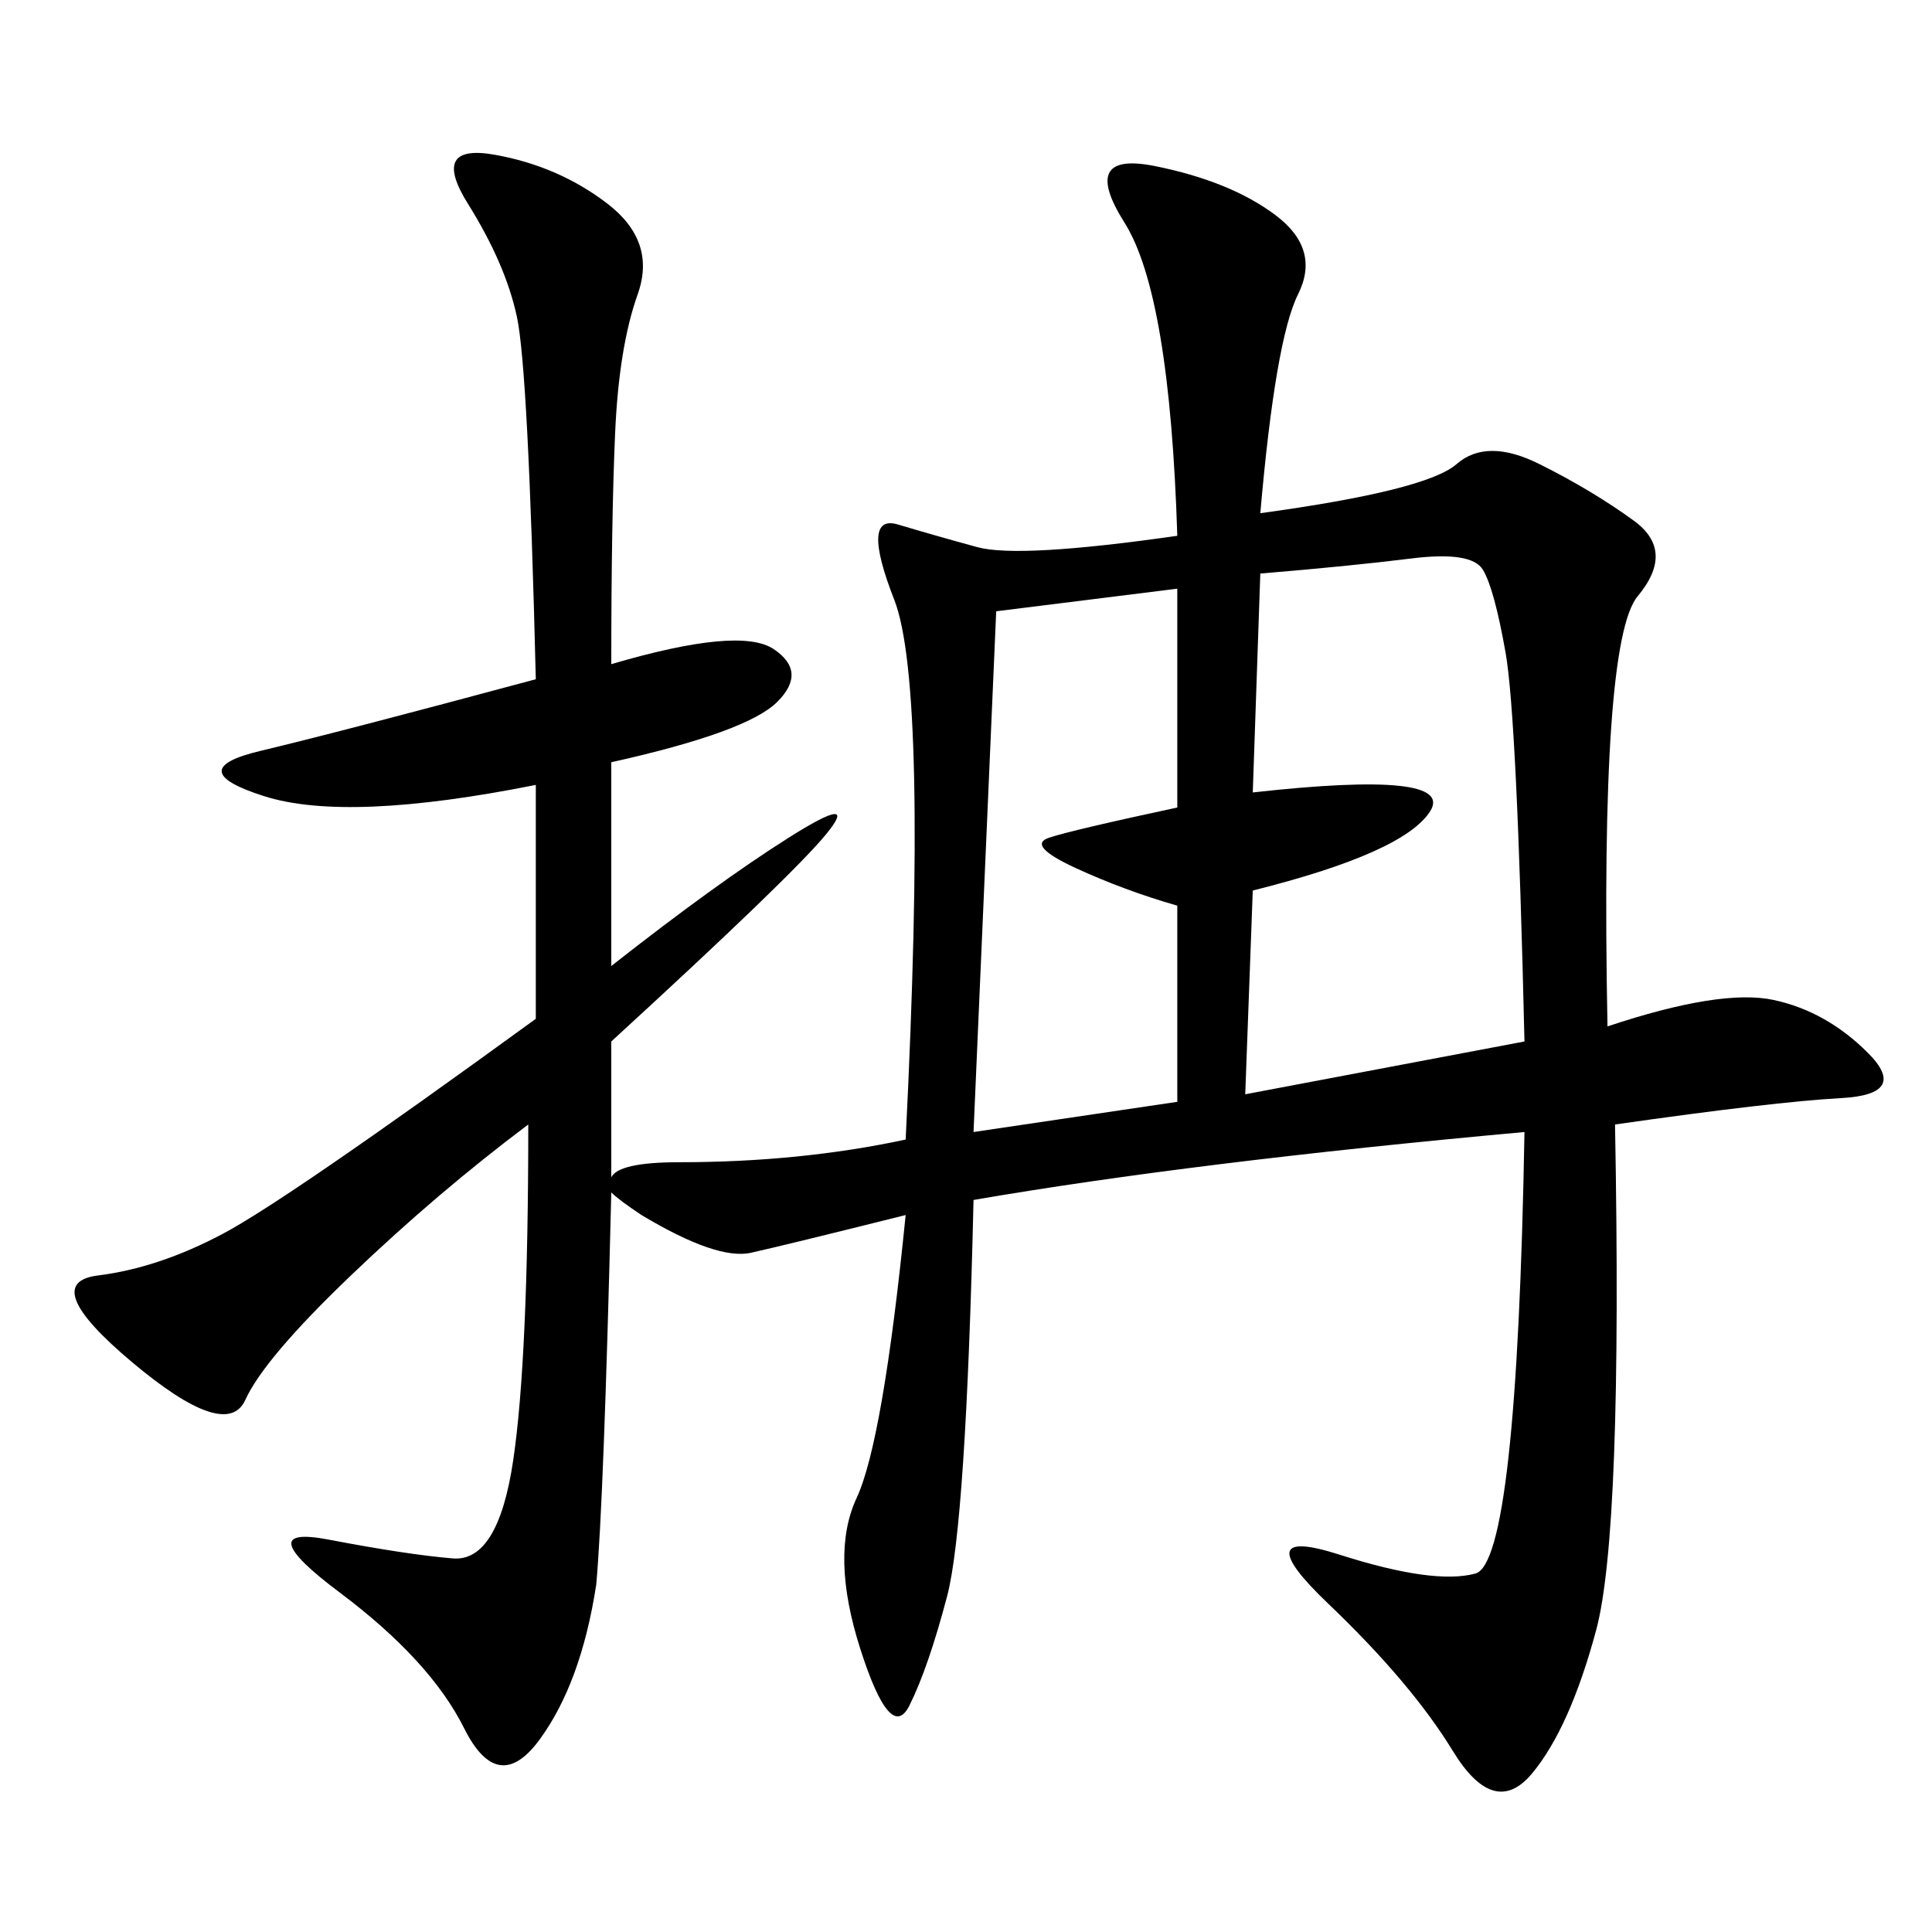
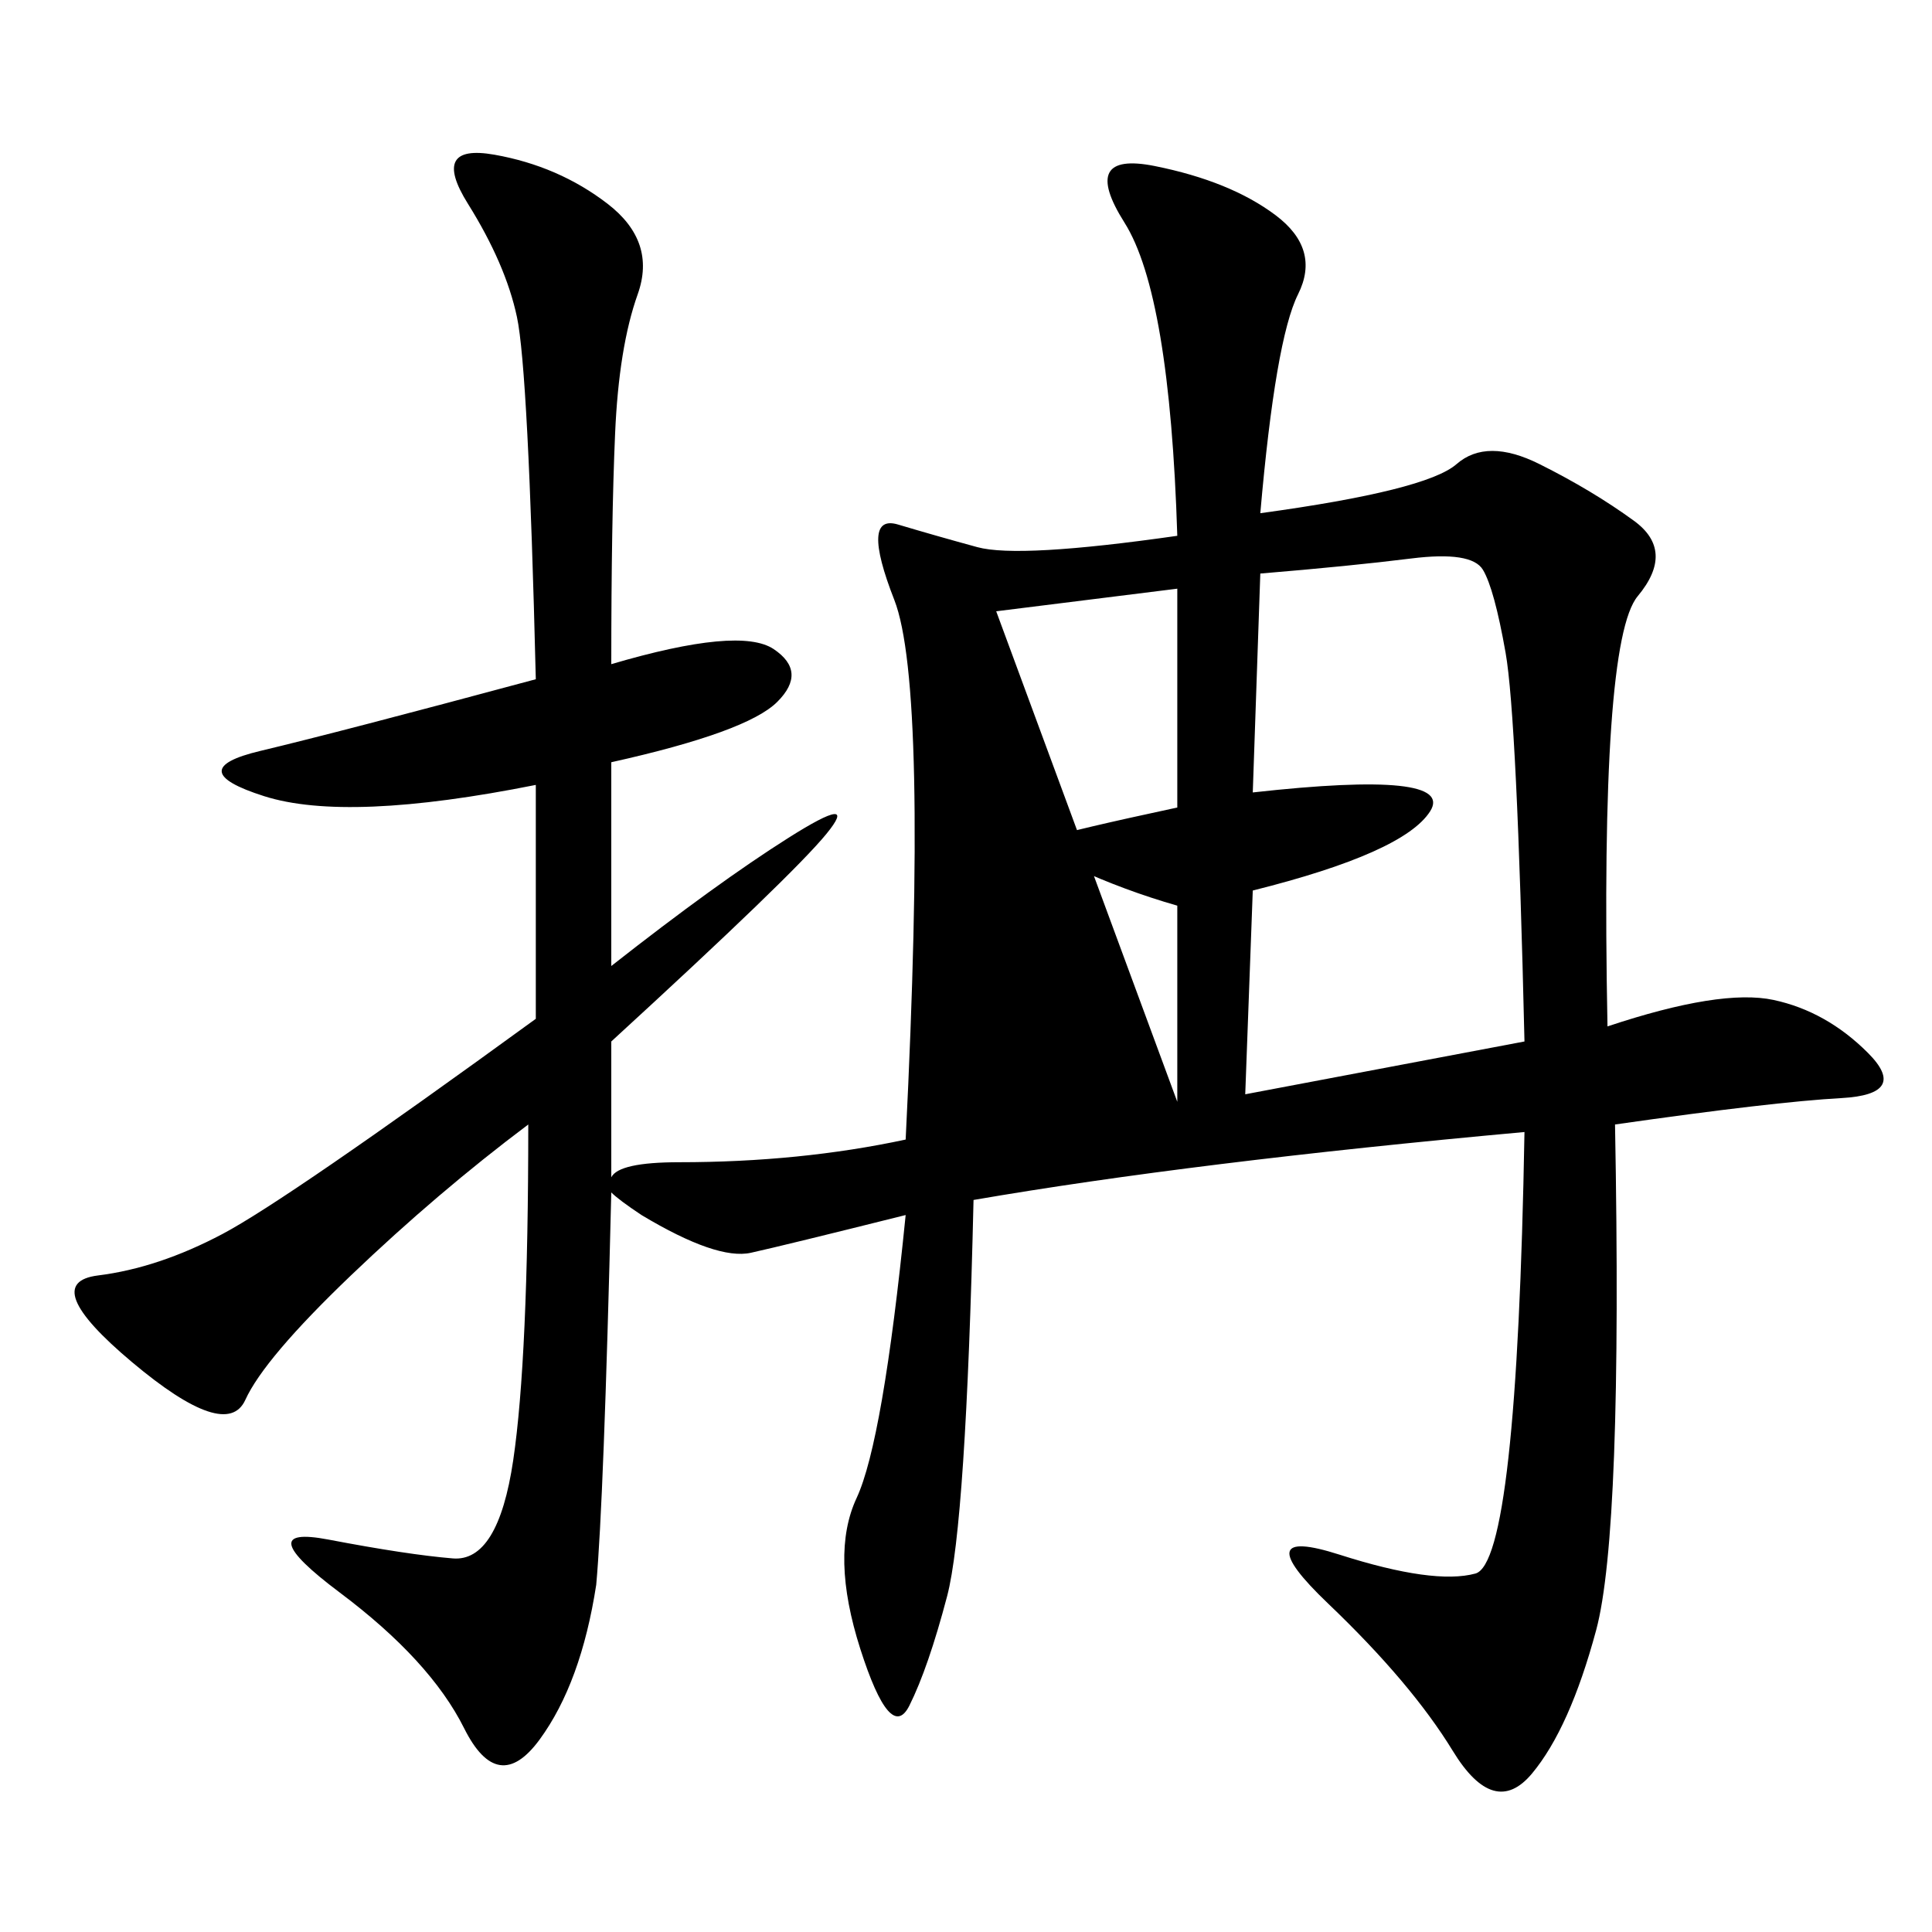
<svg xmlns="http://www.w3.org/2000/svg" width="300" height="300">
-   <path d="M94.92 103.13Q114.84 97.27 120.12 100.78Q125.39 104.30 120.70 108.98Q116.02 113.67 94.92 118.36L94.92 118.36L94.92 150Q111.33 137.11 122.46 130.08Q133.59 123.05 128.32 129.49Q123.05 135.94 94.92 161.72L94.92 161.72L94.92 182.81Q96.09 180.47 105.47 180.47L105.47 180.47Q124.22 180.47 140.63 176.95L140.63 176.95Q144.14 106.64 138.87 93.16Q133.59 79.69 139.45 81.45Q145.31 83.20 151.76 84.96Q158.20 86.72 182.81 83.20L182.81 83.20Q181.64 45.70 174.61 34.57Q167.58 23.44 179.30 25.78Q191.02 28.13 198.05 33.40Q205.08 38.67 201.56 45.70Q198.05 52.73 195.70 79.69L195.70 79.69Q221.48 76.17 226.17 72.07Q230.86 67.97 239.06 72.07Q247.27 76.17 253.71 80.86Q260.16 85.55 254.30 92.58Q248.44 99.61 249.61 159.38L249.61 159.38Q267.19 153.52 275.39 155.27Q283.59 157.03 290.04 163.48Q296.48 169.92 285.94 170.51Q275.39 171.09 250.78 174.61L250.78 174.61Q251.95 237.89 247.85 253.13Q243.75 268.36 237.89 275.39Q232.03 282.42 225.59 271.88Q219.14 261.33 206.25 249.02Q193.36 236.72 208.01 241.41Q222.66 246.09 229.10 244.34Q235.55 242.58 236.72 175.78L236.72 175.78Q185.16 180.47 151.17 186.33L151.17 186.33Q150 236.72 147.07 247.85Q144.14 258.98 141.21 264.84Q138.28 270.70 133.59 256.05Q128.91 241.41 133.01 232.62Q137.11 223.83 140.63 188.67L140.63 188.67Q121.88 193.36 116.60 194.53Q111.33 195.70 99.61 188.67L99.61 188.67Q96.09 186.33 94.92 185.16L94.92 185.16Q93.75 233.20 92.58 246.09L92.58 246.09Q90.23 261.33 83.79 270.12Q77.34 278.91 72.07 268.36Q66.80 257.81 52.73 247.27Q38.67 236.72 50.98 239.06Q63.28 241.41 70.31 241.99Q77.34 242.58 79.69 226.76Q82.03 210.94 82.03 174.61L82.03 174.61Q67.97 185.16 54.49 198.05Q41.02 210.94 38.09 217.38Q35.16 223.83 20.51 211.52Q5.86 199.22 15.23 198.05Q24.61 196.88 34.57 191.60Q44.53 186.33 83.20 158.20L83.20 158.20L83.20 121.88Q53.91 127.73 41.02 123.63Q28.13 119.53 40.43 116.60Q52.73 113.67 83.20 105.47L83.20 105.47Q82.03 57.42 80.27 49.22Q78.52 41.02 72.66 31.64Q66.80 22.27 76.76 24.02Q86.72 25.78 94.34 31.64Q101.95 37.50 99.02 45.70Q96.09 53.91 95.51 67.38Q94.92 80.86 94.92 103.13L94.92 103.13ZM195.70 89.06L194.53 123.05Q226.17 119.53 222.07 125.98Q217.97 132.42 194.53 138.28L194.53 138.28L193.36 169.92L236.72 161.72Q235.55 111.33 233.79 101.37Q232.03 91.41 230.27 88.48Q228.52 85.55 219.14 86.72Q209.77 87.89 195.70 89.06L195.70 89.06ZM154.69 94.92L151.17 175.78L182.81 171.09L182.81 140.63Q174.61 138.28 166.99 134.77Q159.38 131.25 162.89 130.08Q166.41 128.91 182.81 125.39L182.81 125.39L182.81 91.41L154.69 94.92Z" />
+   <path d="M94.92 103.13Q114.84 97.27 120.12 100.78Q125.39 104.30 120.70 108.98Q116.02 113.67 94.92 118.36L94.92 118.36L94.92 150Q111.33 137.11 122.46 130.08Q133.59 123.05 128.32 129.49Q123.05 135.94 94.92 161.72L94.92 161.72L94.92 182.81Q96.09 180.47 105.47 180.47L105.47 180.47Q124.22 180.47 140.63 176.95L140.63 176.95Q144.14 106.64 138.87 93.16Q133.59 79.69 139.45 81.45Q145.31 83.20 151.76 84.96Q158.20 86.72 182.81 83.20L182.81 83.20Q181.64 45.70 174.61 34.57Q167.58 23.44 179.30 25.78Q191.02 28.13 198.05 33.40Q205.08 38.67 201.56 45.70Q198.05 52.73 195.70 79.69L195.70 79.69Q221.48 76.17 226.17 72.07Q230.86 67.97 239.06 72.07Q247.27 76.17 253.71 80.86Q260.16 85.55 254.30 92.58Q248.44 99.61 249.61 159.38L249.61 159.38Q267.19 153.52 275.39 155.27Q283.59 157.03 290.04 163.48Q296.48 169.92 285.94 170.51Q275.39 171.09 250.78 174.61L250.78 174.61Q251.95 237.89 247.85 253.13Q243.75 268.36 237.89 275.39Q232.03 282.42 225.59 271.88Q219.14 261.33 206.25 249.02Q193.36 236.72 208.01 241.41Q222.66 246.09 229.10 244.34Q235.55 242.58 236.72 175.78L236.72 175.78Q185.16 180.47 151.17 186.33L151.17 186.33Q150 236.72 147.07 247.85Q144.14 258.98 141.21 264.84Q138.28 270.70 133.59 256.05Q128.91 241.41 133.01 232.62Q137.11 223.83 140.63 188.67L140.63 188.67Q121.88 193.36 116.60 194.53Q111.33 195.70 99.61 188.67L99.61 188.67Q96.09 186.33 94.92 185.16L94.92 185.16Q93.75 233.20 92.58 246.09L92.58 246.09Q90.23 261.33 83.79 270.12Q77.34 278.91 72.07 268.36Q66.80 257.81 52.73 247.27Q38.67 236.72 50.98 239.06Q63.28 241.41 70.31 241.99Q77.34 242.58 79.69 226.76Q82.03 210.94 82.03 174.61L82.03 174.61Q67.97 185.16 54.49 198.05Q41.02 210.94 38.09 217.38Q35.16 223.83 20.51 211.52Q5.86 199.22 15.23 198.05Q24.61 196.88 34.57 191.60Q44.53 186.33 83.20 158.20L83.20 158.20L83.20 121.88Q53.91 127.73 41.02 123.63Q28.13 119.53 40.43 116.60Q52.73 113.67 83.20 105.47L83.20 105.47Q82.03 57.42 80.27 49.22Q78.52 41.02 72.66 31.64Q66.80 22.27 76.76 24.02Q86.72 25.78 94.34 31.64Q101.95 37.50 99.02 45.70Q96.09 53.91 95.51 67.38Q94.92 80.86 94.92 103.13L94.92 103.13ZM195.70 89.06L194.53 123.05Q226.17 119.53 222.07 125.98Q217.97 132.42 194.53 138.28L194.53 138.28L193.36 169.92L236.72 161.72Q235.55 111.33 233.79 101.37Q232.03 91.41 230.27 88.48Q228.52 85.55 219.14 86.72Q209.77 87.89 195.70 89.06L195.70 89.06ZM154.69 94.92L182.81 171.09L182.81 140.63Q174.61 138.28 166.99 134.77Q159.38 131.25 162.89 130.08Q166.41 128.91 182.81 125.39L182.81 125.39L182.81 91.41L154.69 94.92Z" />
</svg>